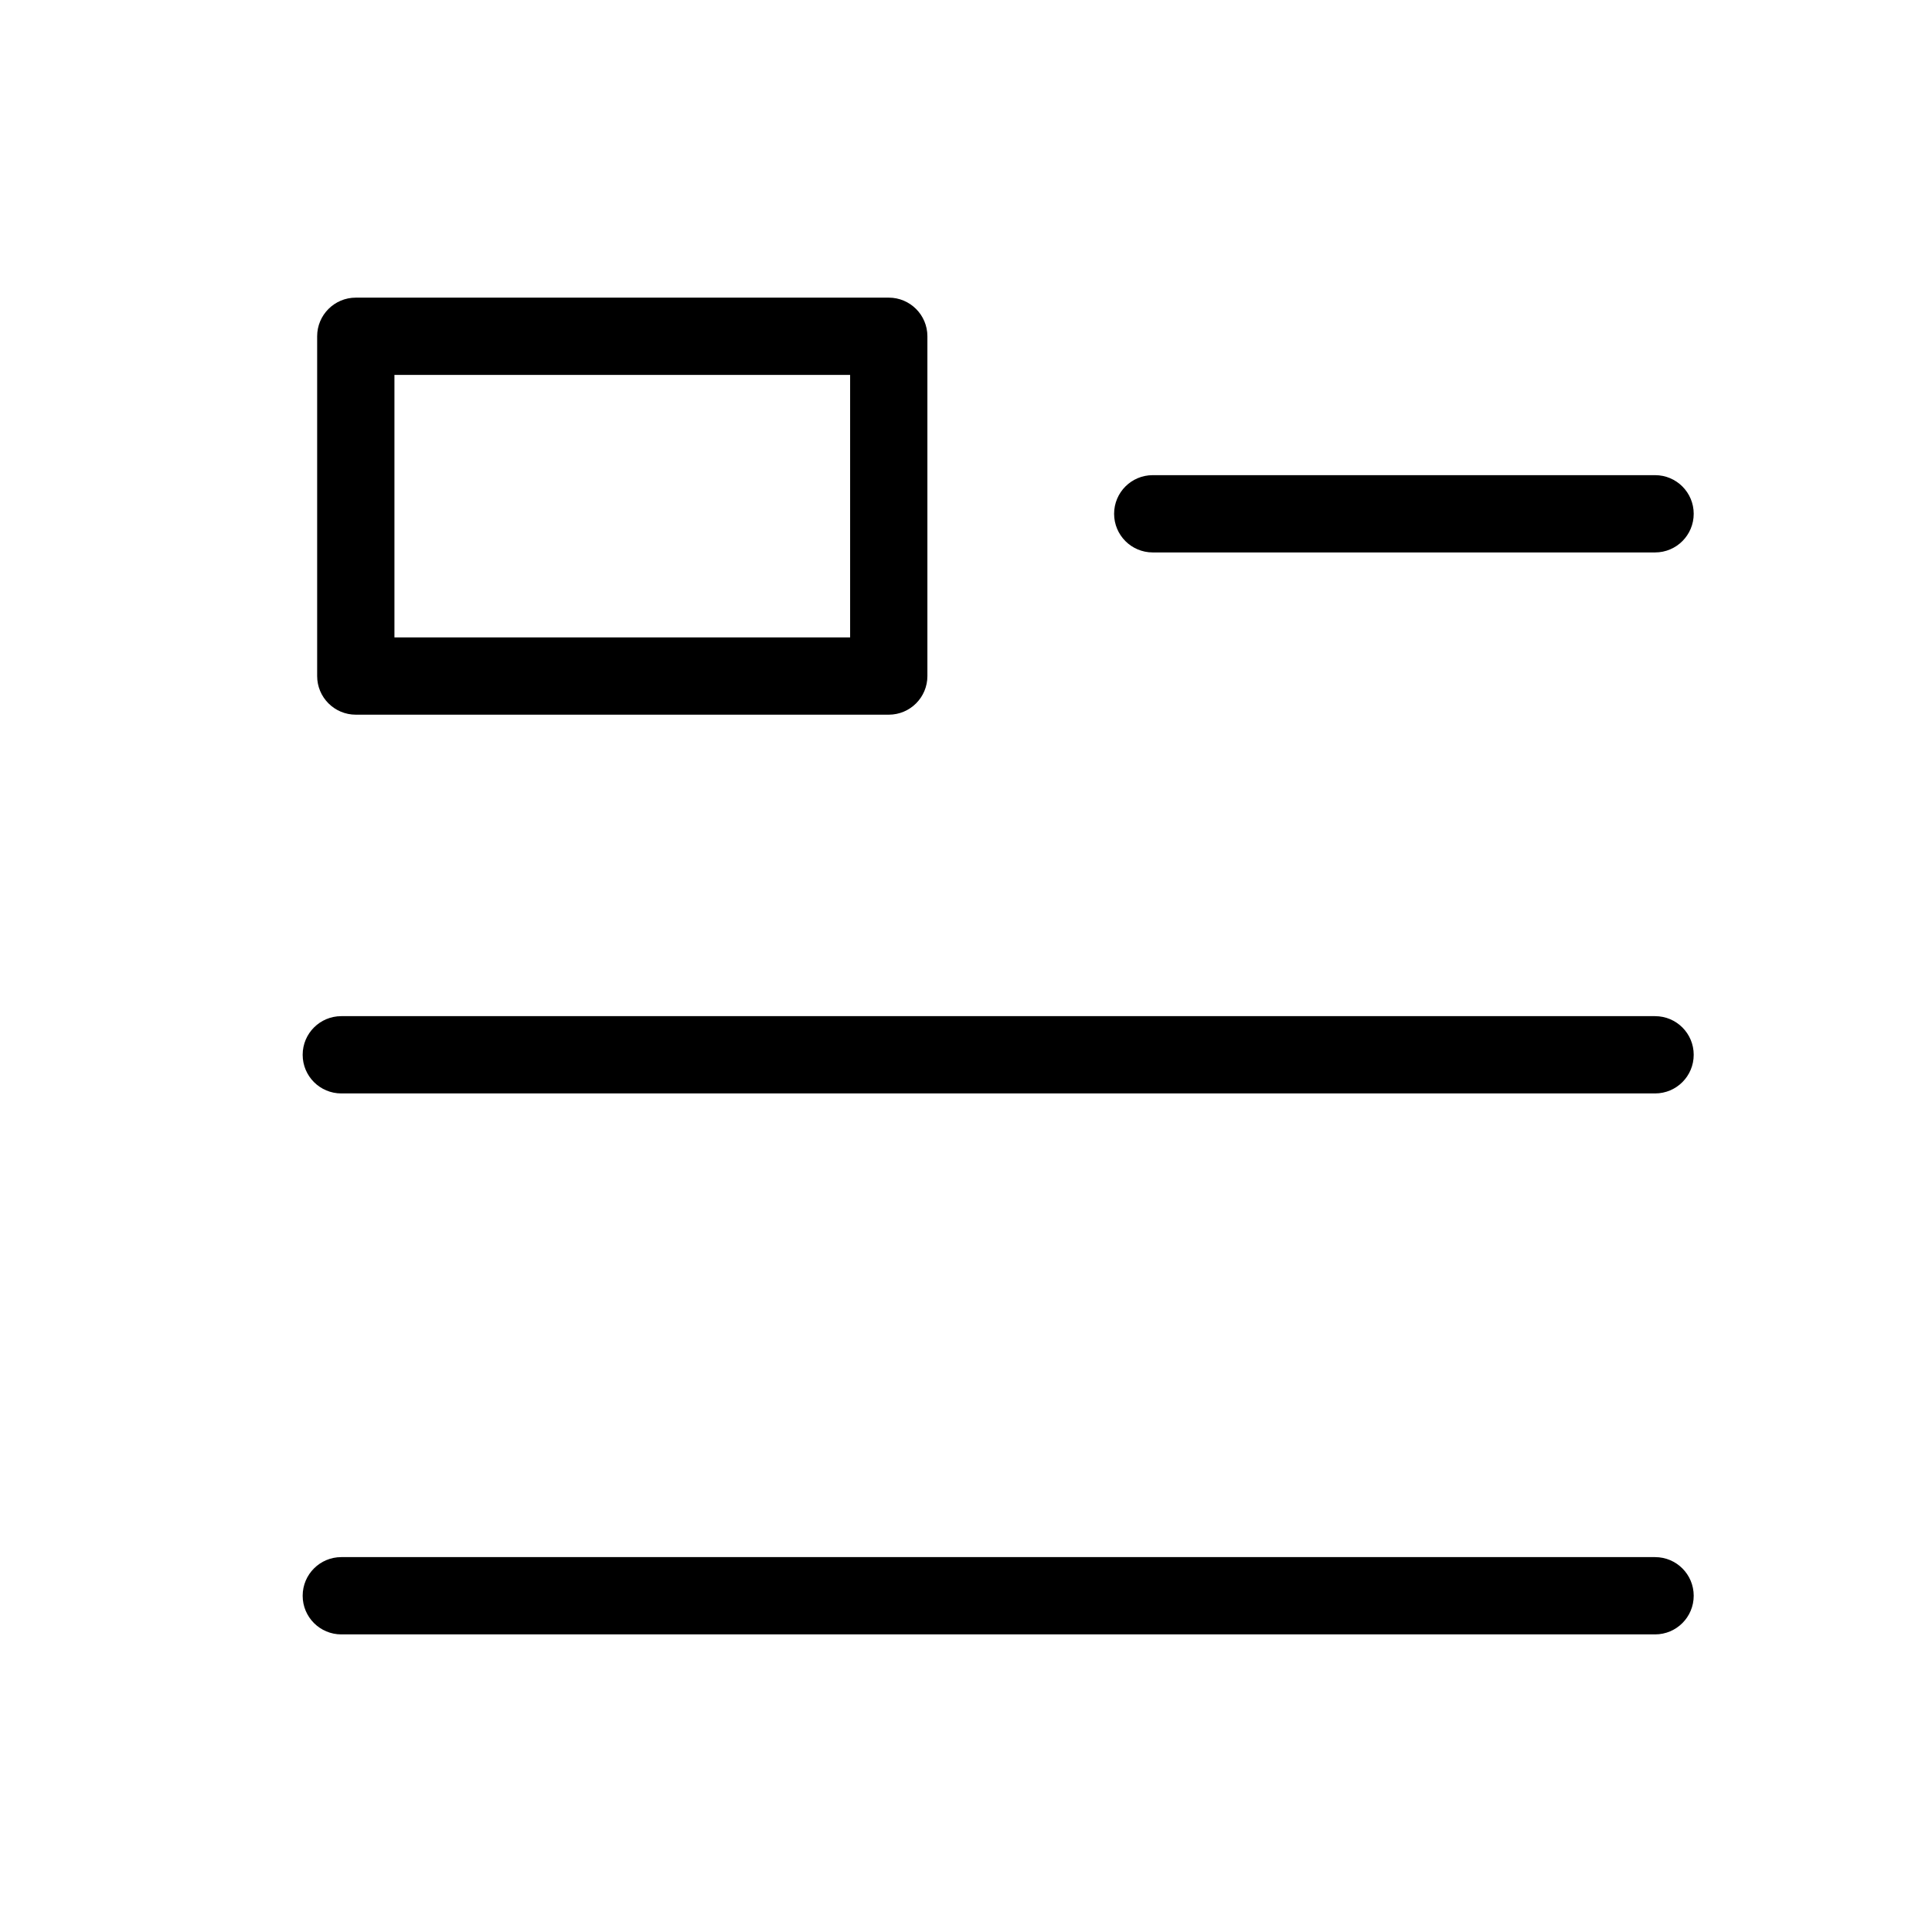
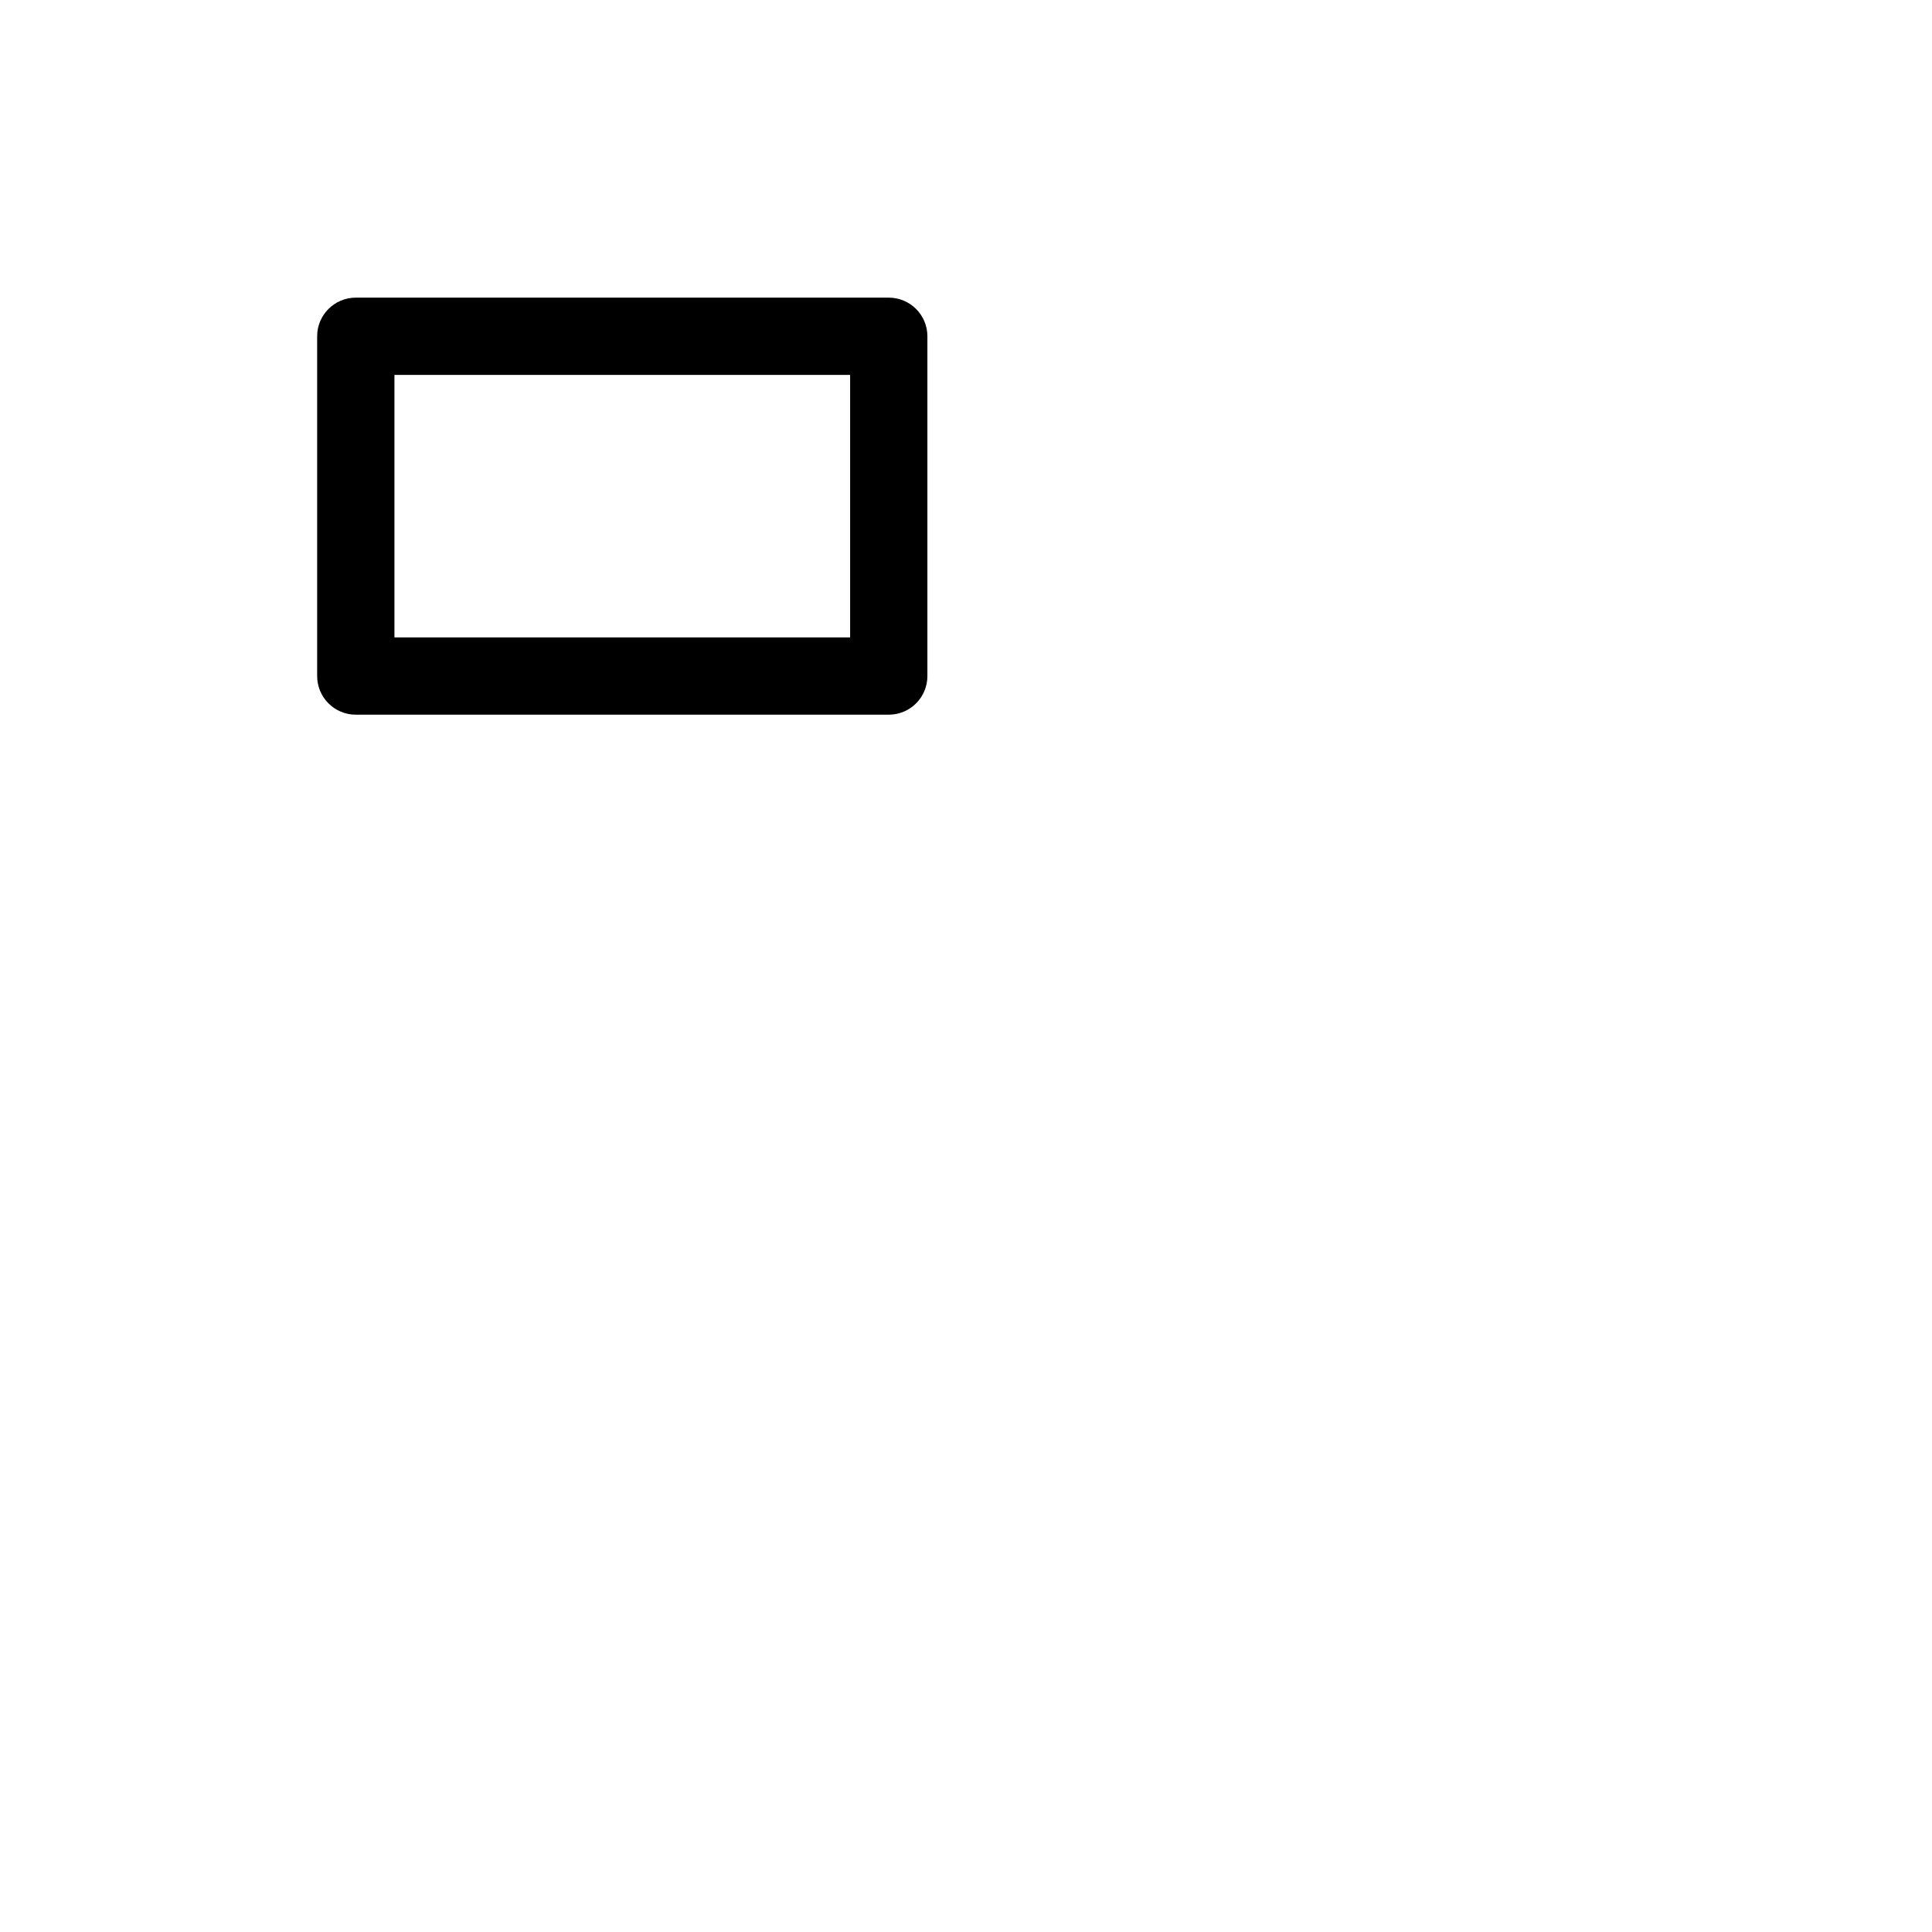
<svg xmlns="http://www.w3.org/2000/svg" version="1.1" width="1024" height="1024" viewBox="0 0 1024 1024">
  <g id="icomoon-ignore">
</g>
  <path d="M471.060 378.798h-282.481c-11.305 0-20.48-9.175-20.48-20.48v-180.081c0-11.305 9.175-20.48 20.48-20.48h282.481c11.305 0 20.48 9.175 20.48 20.48v180.081c0 11.305-9.155 20.48-20.48 20.48zM209.060 337.838h241.521v-139.121h-241.521v139.121z" />
-   <path d="M877.22 866.263h-696.32c-11.305 0-20.48-9.155-20.48-20.48s9.175-20.48 20.48-20.48h696.32c11.325 0 20.48 9.155 20.48 20.48s-9.155 20.48-20.48 20.48z" />
-   <path d="M877.22 579.543h-696.32c-11.305 0-20.48-9.155-20.48-20.48s9.175-20.48 20.48-20.48h696.32c11.325 0 20.48 9.155 20.48 20.48s-9.155 20.48-20.48 20.48z" />
-   <path d="M877.22 292.803h-266.24c-11.325 0-20.48-9.175-20.48-20.48s9.155-20.48 20.48-20.48h266.24c11.325 0 20.48 9.175 20.48 20.48s-9.155 20.48-20.48 20.48z" />
</svg>